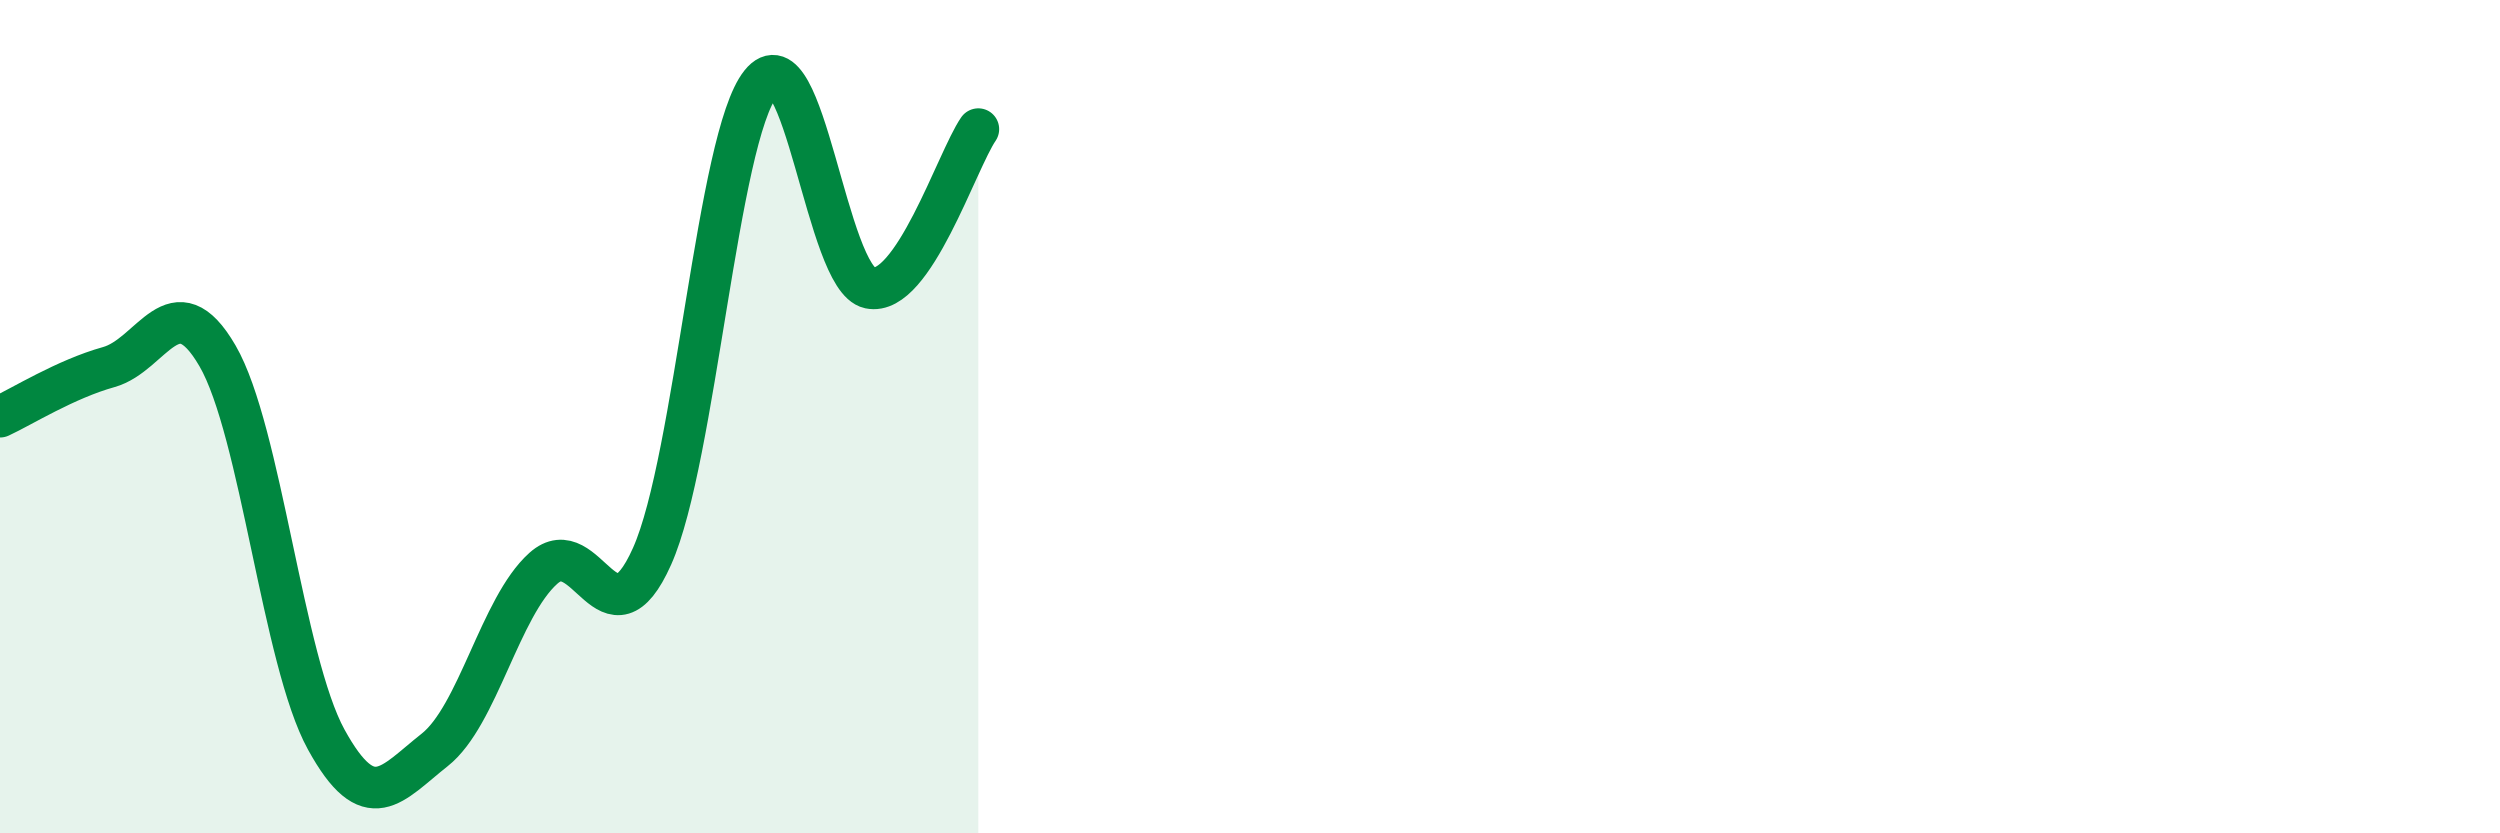
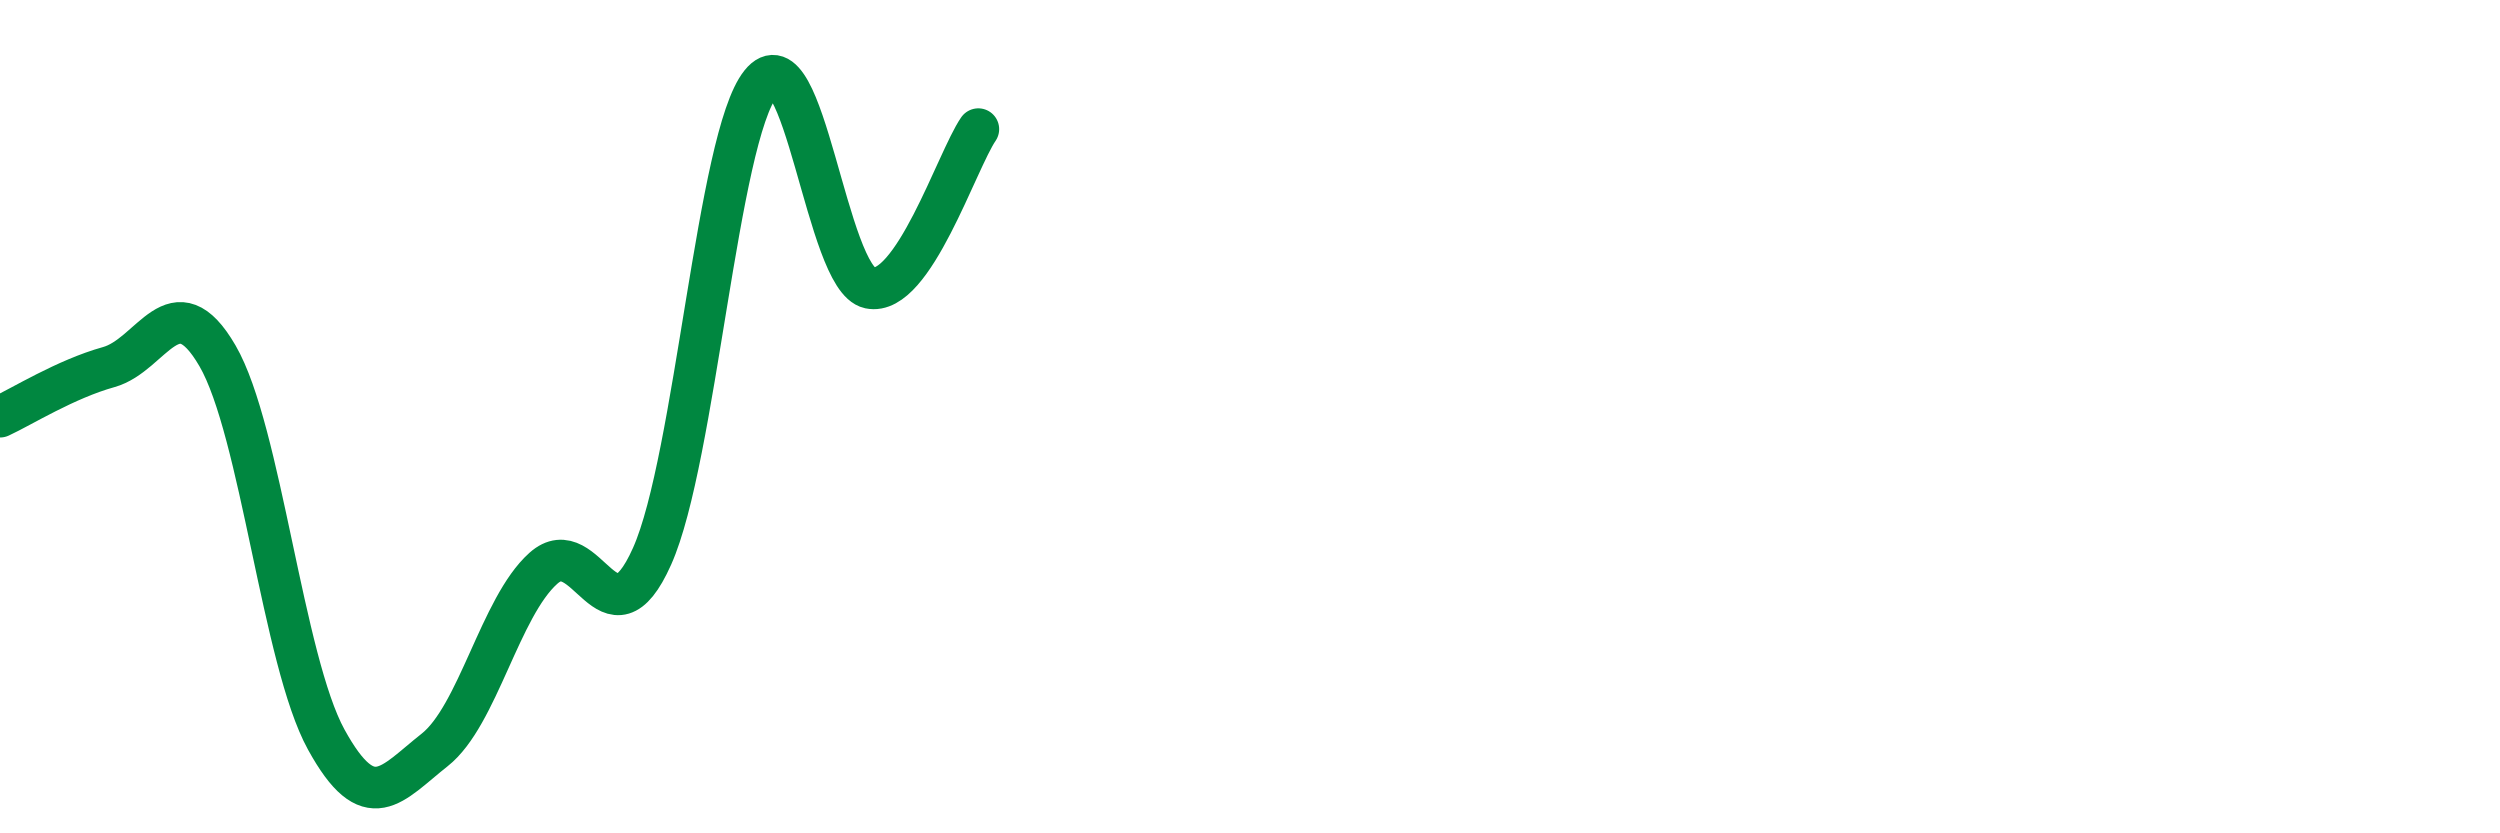
<svg xmlns="http://www.w3.org/2000/svg" width="60" height="20" viewBox="0 0 60 20">
-   <path d="M 0,10 C 0.52,9.76 1.57,9.1 2.61,8.81 C 3.65,8.52 4.18,6.75 5.22,8.54 C 6.26,10.33 6.79,15.86 7.83,17.75 C 8.87,19.64 9.39,18.82 10.43,18 C 11.47,17.18 12,14.57 13.04,13.64 C 14.08,12.71 14.61,15.68 15.65,13.35 C 16.69,11.02 17.22,3.29 18.26,2 C 19.3,0.71 19.83,6.69 20.87,6.91 C 21.91,7.13 22.96,3.86 23.48,3.1L23.48 20L0 20Z" fill="#008740" opacity="0.1" stroke-linecap="round" stroke-linejoin="round" />
  <path d="M 0,10 C 0.52,9.76 1.57,9.1 2.61,8.81 C 3.65,8.52 4.18,6.75 5.22,8.54 C 6.26,10.33 6.79,15.86 7.83,17.75 C 8.87,19.64 9.39,18.82 10.43,18 C 11.47,17.18 12,14.57 13.04,13.64 C 14.08,12.71 14.61,15.68 15.65,13.35 C 16.69,11.02 17.22,3.29 18.26,2 C 19.3,0.71 19.83,6.69 20.87,6.91 C 21.91,7.13 22.96,3.86 23.48,3.1" stroke="#008740" stroke-width="1" fill="none" stroke-linecap="round" stroke-linejoin="round" />
</svg>